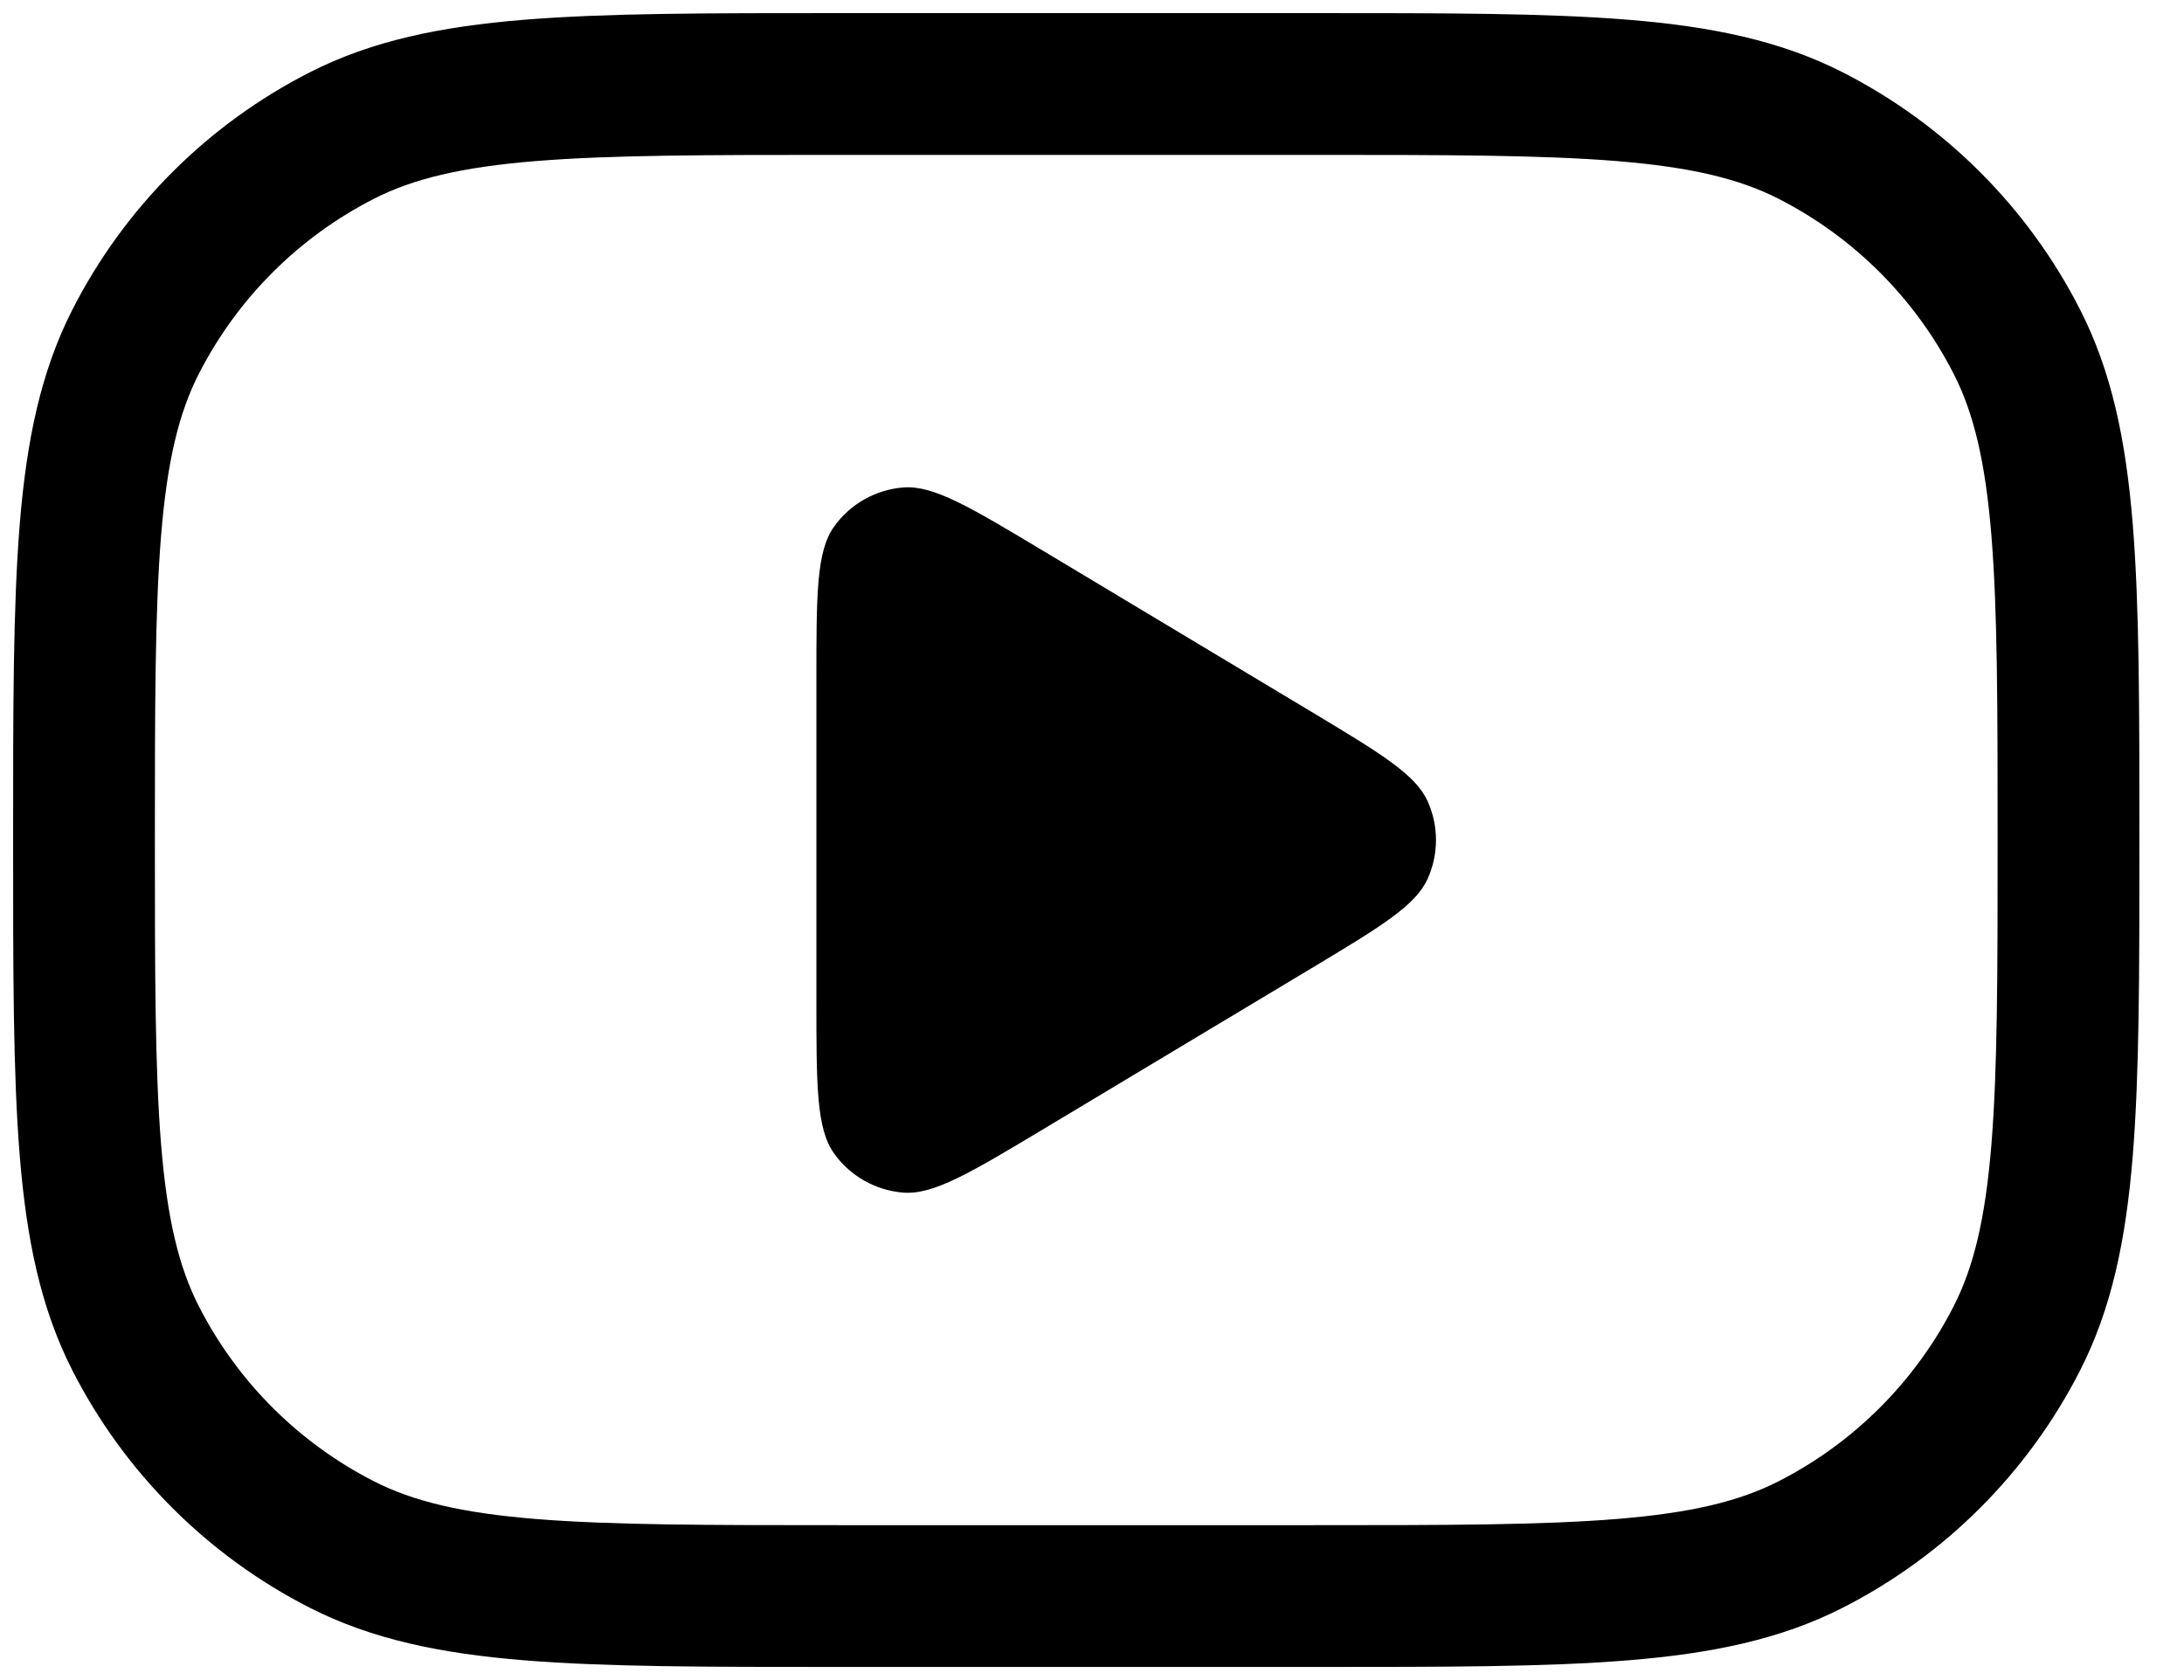
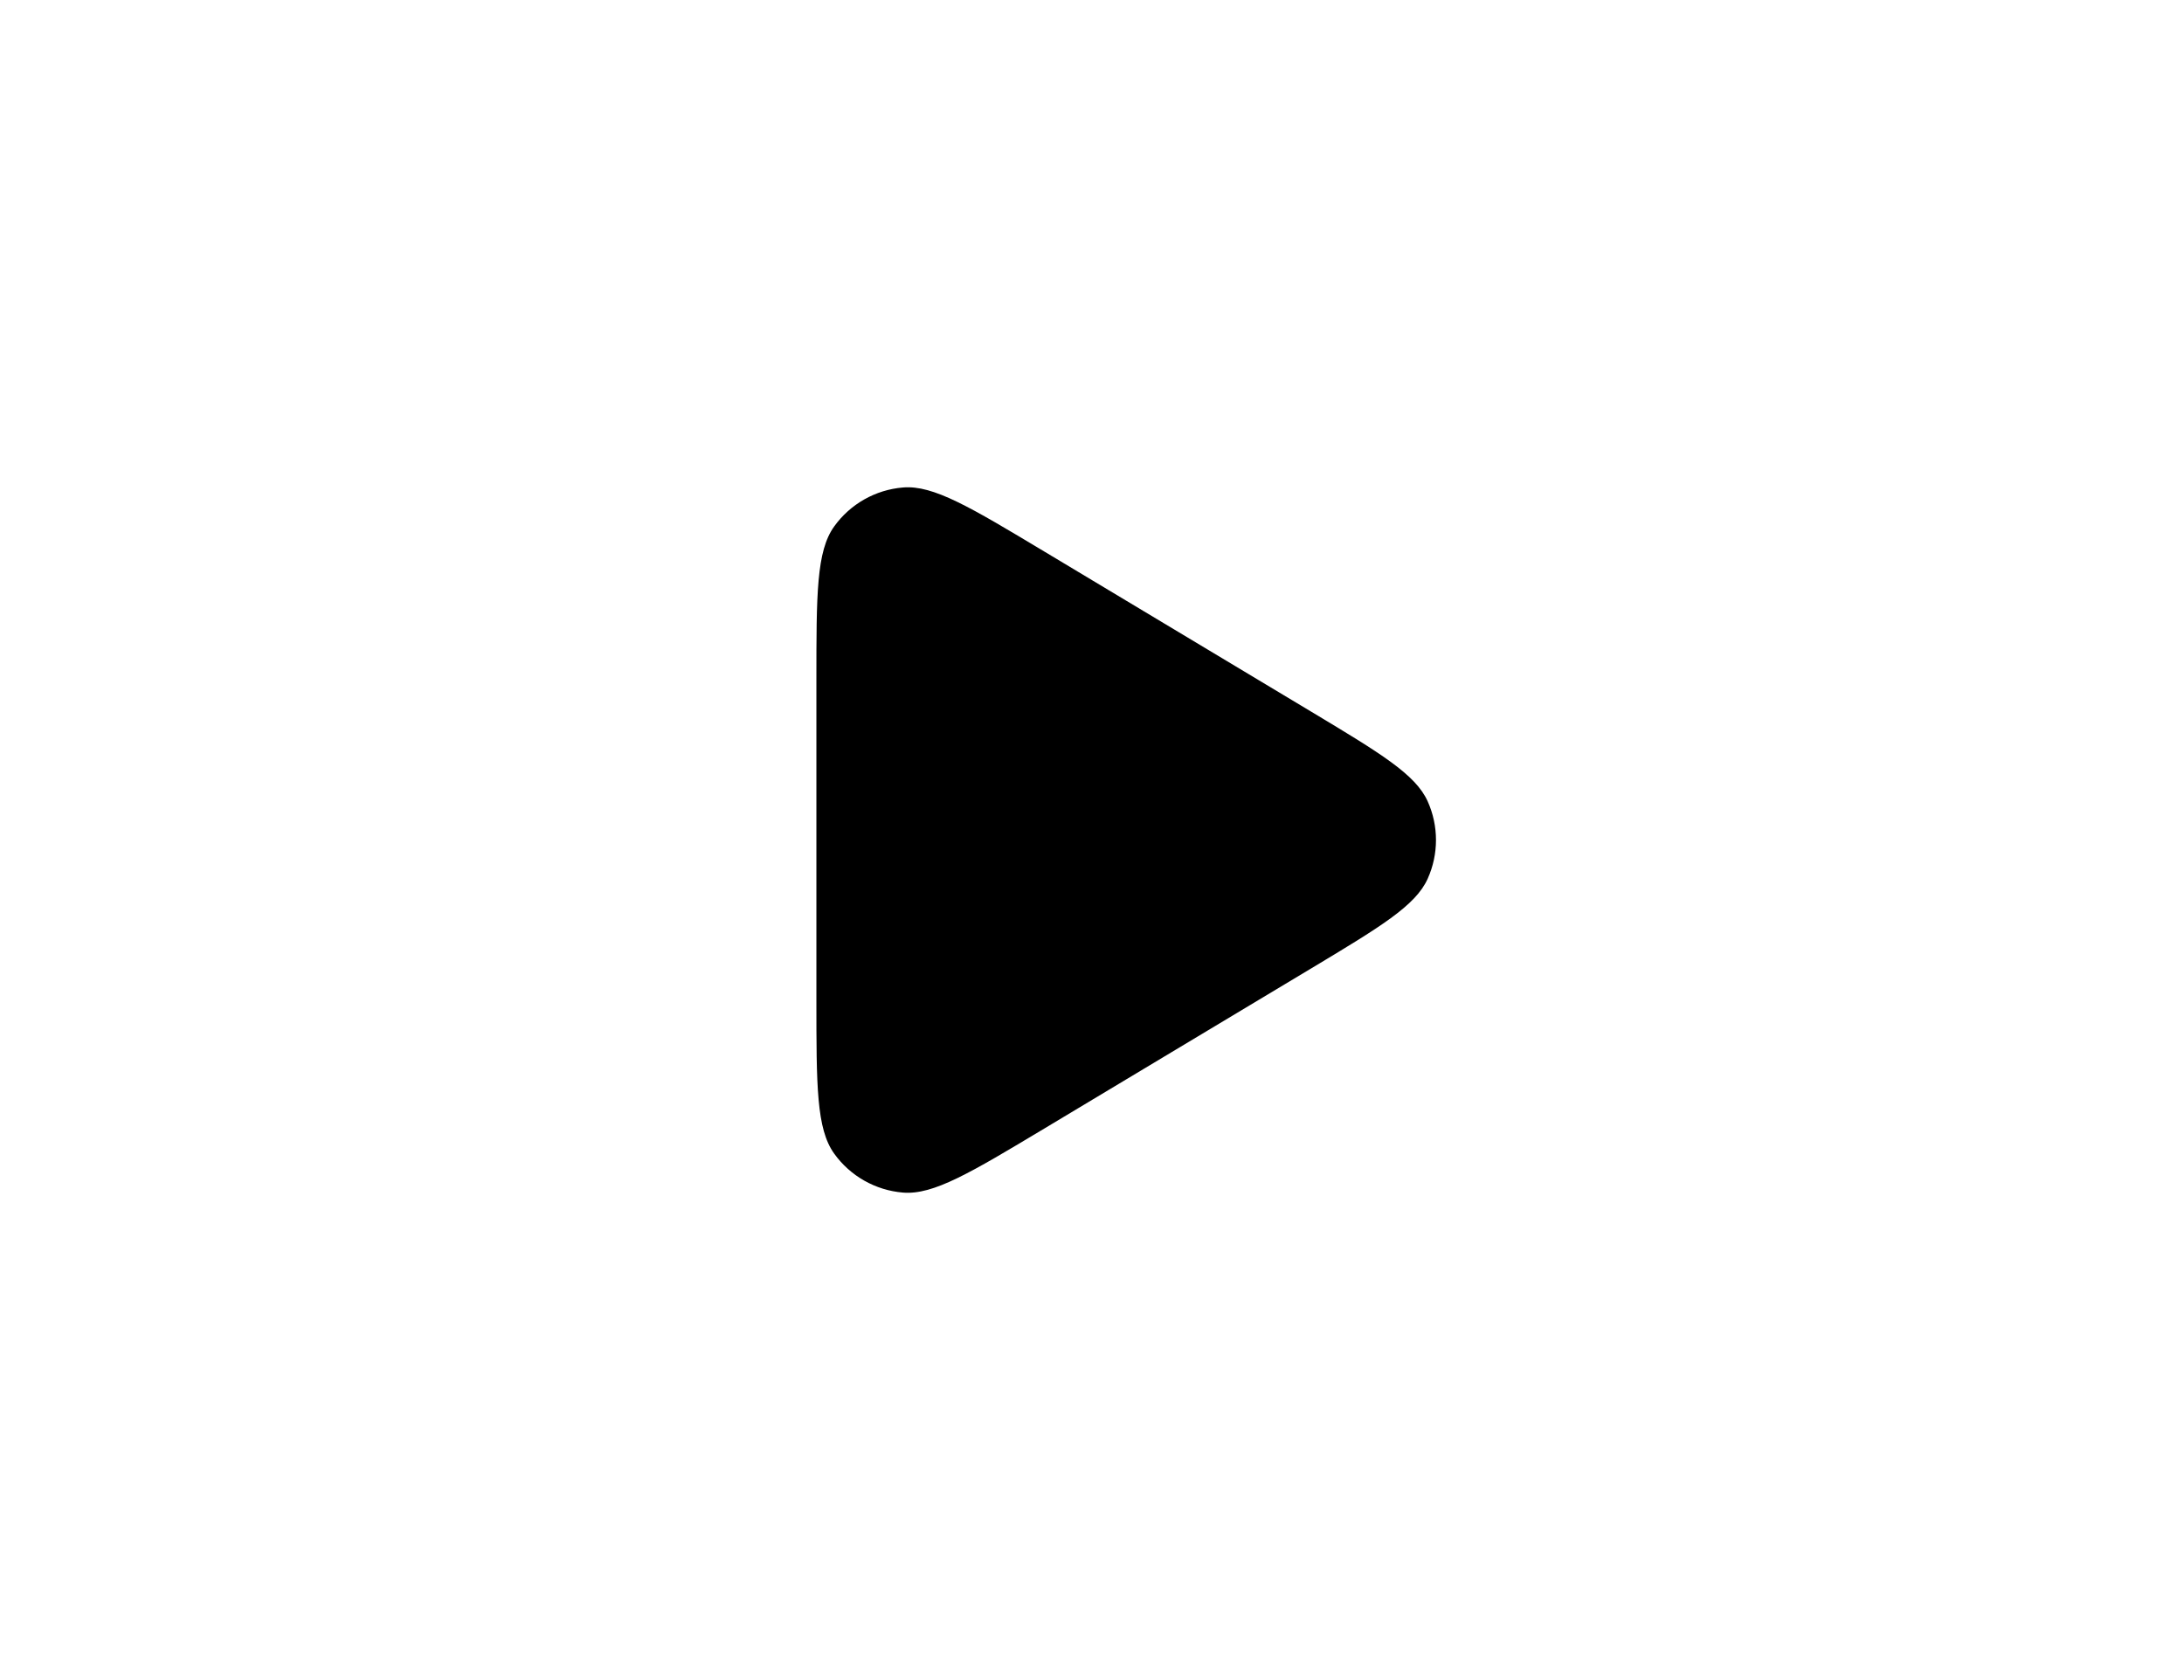
<svg xmlns="http://www.w3.org/2000/svg" width="26" height="20" viewBox="0 0 26 20" fill="none">
-   <path d="M15.625 1H10C6.85 1 5.275 1 4.071 1.613C3.013 2.152 2.152 3.013 1.613 4.071C1 5.275 1 6.85 1 10C1 13.15 1 14.725 1.613 15.929C2.152 16.987 3.013 17.848 4.071 18.387C5.275 19 6.85 19 10 19H15.625C18.775 19 20.35 19 21.554 18.387C22.612 17.848 23.473 16.987 24.012 15.929C24.625 14.725 24.625 13.15 24.625 10C24.625 6.85 24.625 5.275 24.012 4.071C23.473 3.013 22.612 2.152 21.554 1.613C20.35 1 18.775 1 15.625 1Z" stroke="black" stroke-width="1.688" />
  <path d="M15.6 8.466L12.428 6.563C11.551 6.037 11.112 5.773 10.751 5.803C10.422 5.83 10.122 6 9.93 6.268C9.719 6.562 9.719 7.074 9.719 8.097V11.903C9.719 12.926 9.719 13.438 9.93 13.732C10.122 14 10.422 14.17 10.751 14.197C11.112 14.226 11.551 13.963 12.428 13.437L13.938 12.531L15.6 11.534L15.6 11.534C16.434 11.033 16.851 10.783 16.996 10.461C17.128 10.168 17.128 9.832 16.996 9.539C16.851 9.217 16.434 8.967 15.6 8.466L15.6 8.466Z" fill="black" />
</svg>